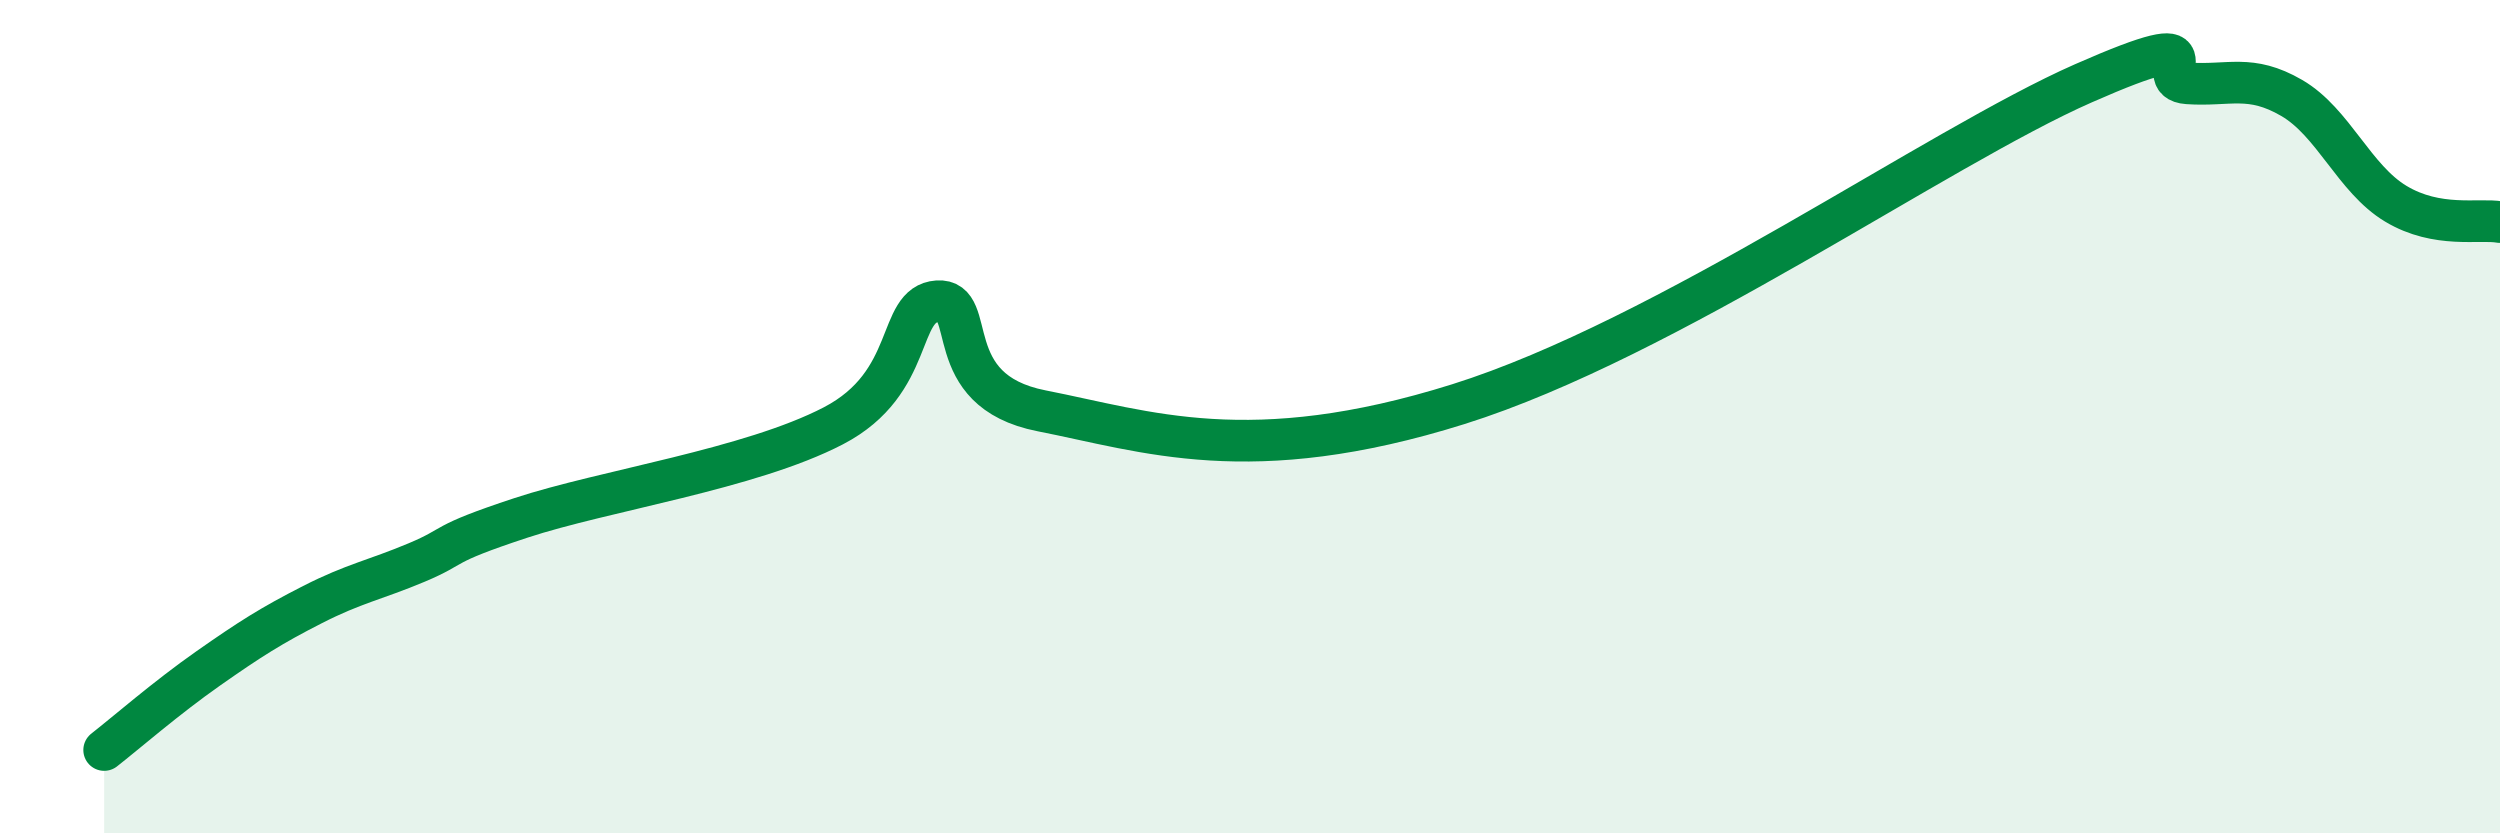
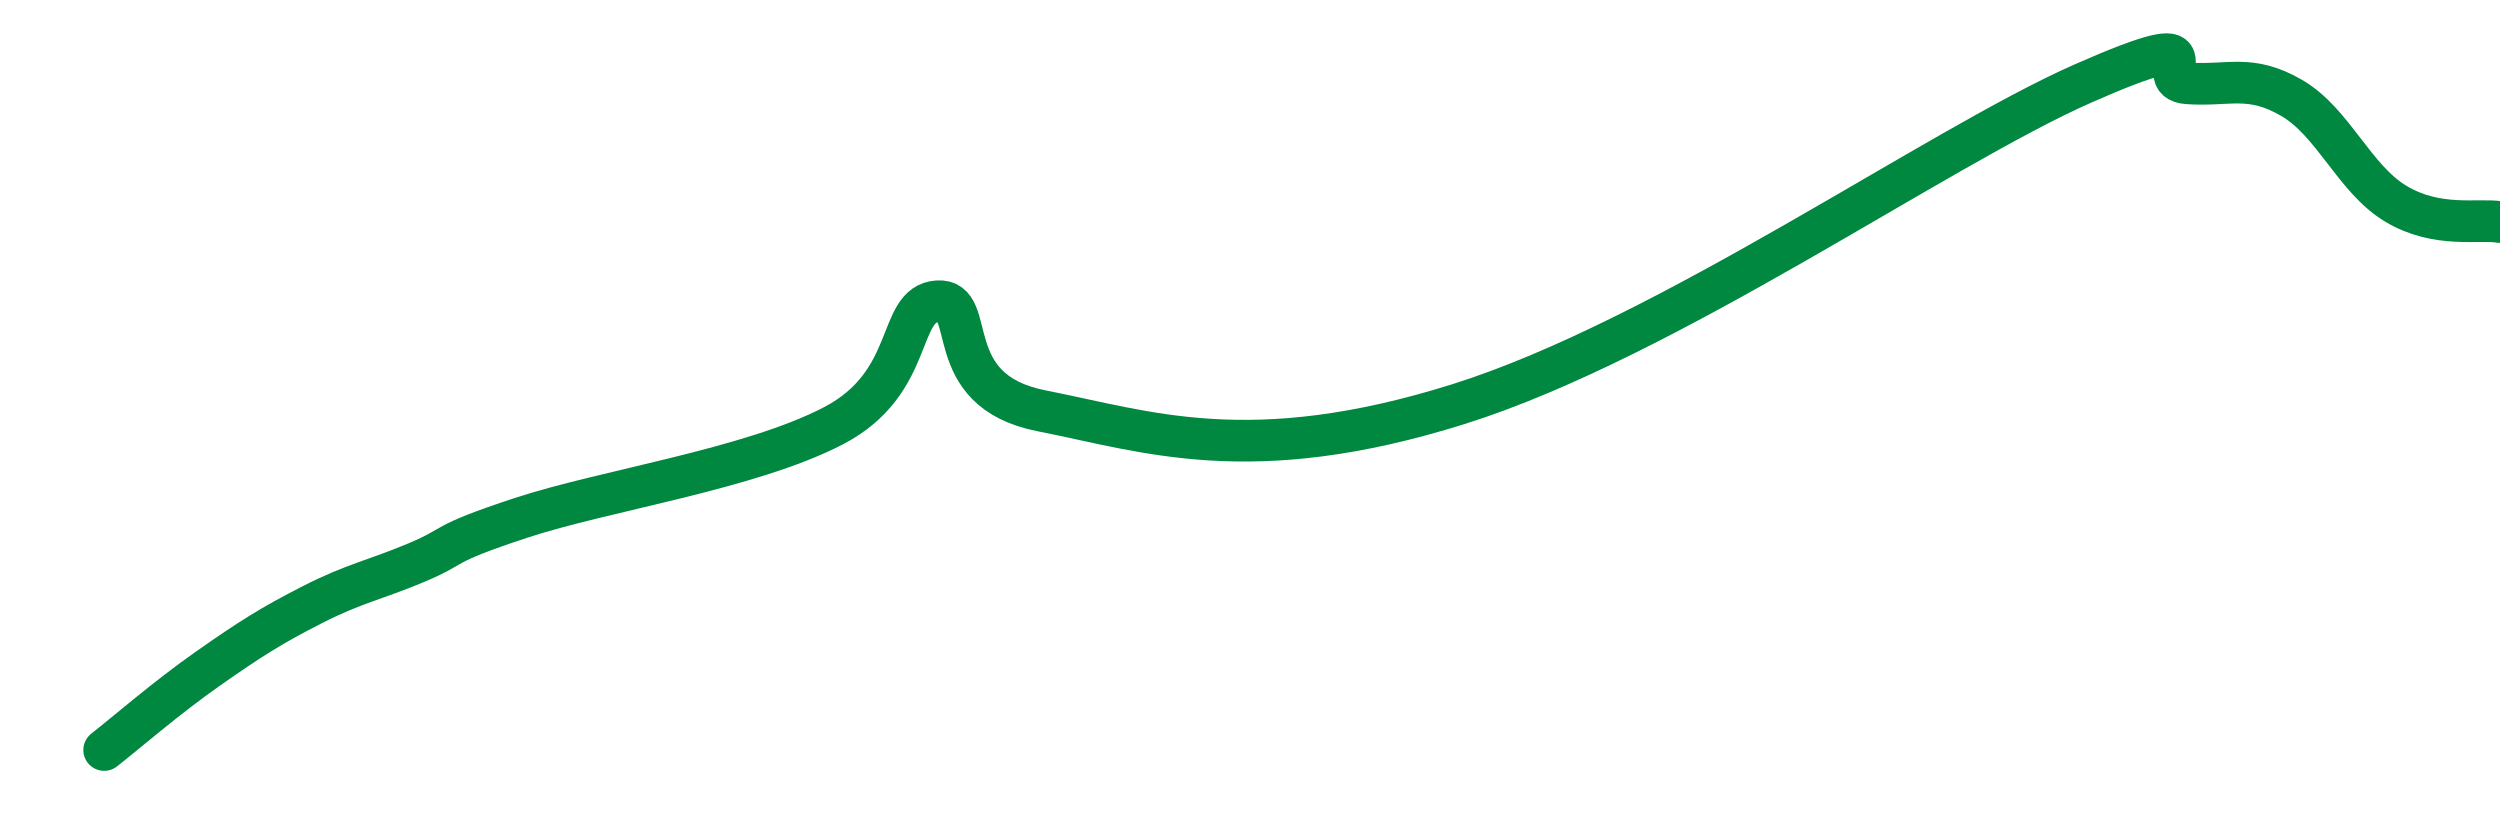
<svg xmlns="http://www.w3.org/2000/svg" width="60" height="20" viewBox="0 0 60 20">
-   <path d="M 2.5,18 C 3,17.61 4,16.74 5,16.04 C 6,15.34 6.5,15.02 7.5,14.51 C 8.5,14 9,13.92 10,13.5 C 11,13.08 10.5,13.09 12.5,12.43 C 14.5,11.77 18,11.26 20,10.22 C 22,9.18 21.5,7.3 22.5,7.23 C 23.5,7.16 22.5,9.37 25,9.86 C 27.5,10.35 30,11.27 35,9.7 C 40,8.13 46.5,3.54 50,2 C 53.5,0.46 51.5,1.93 52.5,2 C 53.5,2.07 54,1.77 55,2.35 C 56,2.93 56.5,4.29 57.5,4.89 C 58.5,5.49 59.5,5.24 60,5.33L60 20L2.5 20Z" fill="#008740" opacity="0.1" stroke-linecap="round" stroke-linejoin="round" />
  <path d="M 2.5,18 C 3,17.61 4,16.74 5,16.04 C 6,15.34 6.5,15.02 7.5,14.51 C 8.5,14 9,13.92 10,13.5 C 11,13.08 10.5,13.09 12.5,12.43 C 14.5,11.77 18,11.26 20,10.22 C 22,9.18 21.5,7.3 22.5,7.23 C 23.5,7.16 22.5,9.37 25,9.86 C 27.5,10.35 30,11.27 35,9.7 C 40,8.13 46.5,3.54 50,2 C 53.5,0.46 51.5,1.93 52.5,2 C 53.5,2.07 54,1.77 55,2.35 C 56,2.93 56.5,4.29 57.5,4.89 C 58.5,5.49 59.5,5.24 60,5.33" stroke="#008740" stroke-width="1" fill="none" stroke-linecap="round" stroke-linejoin="round" />
</svg>